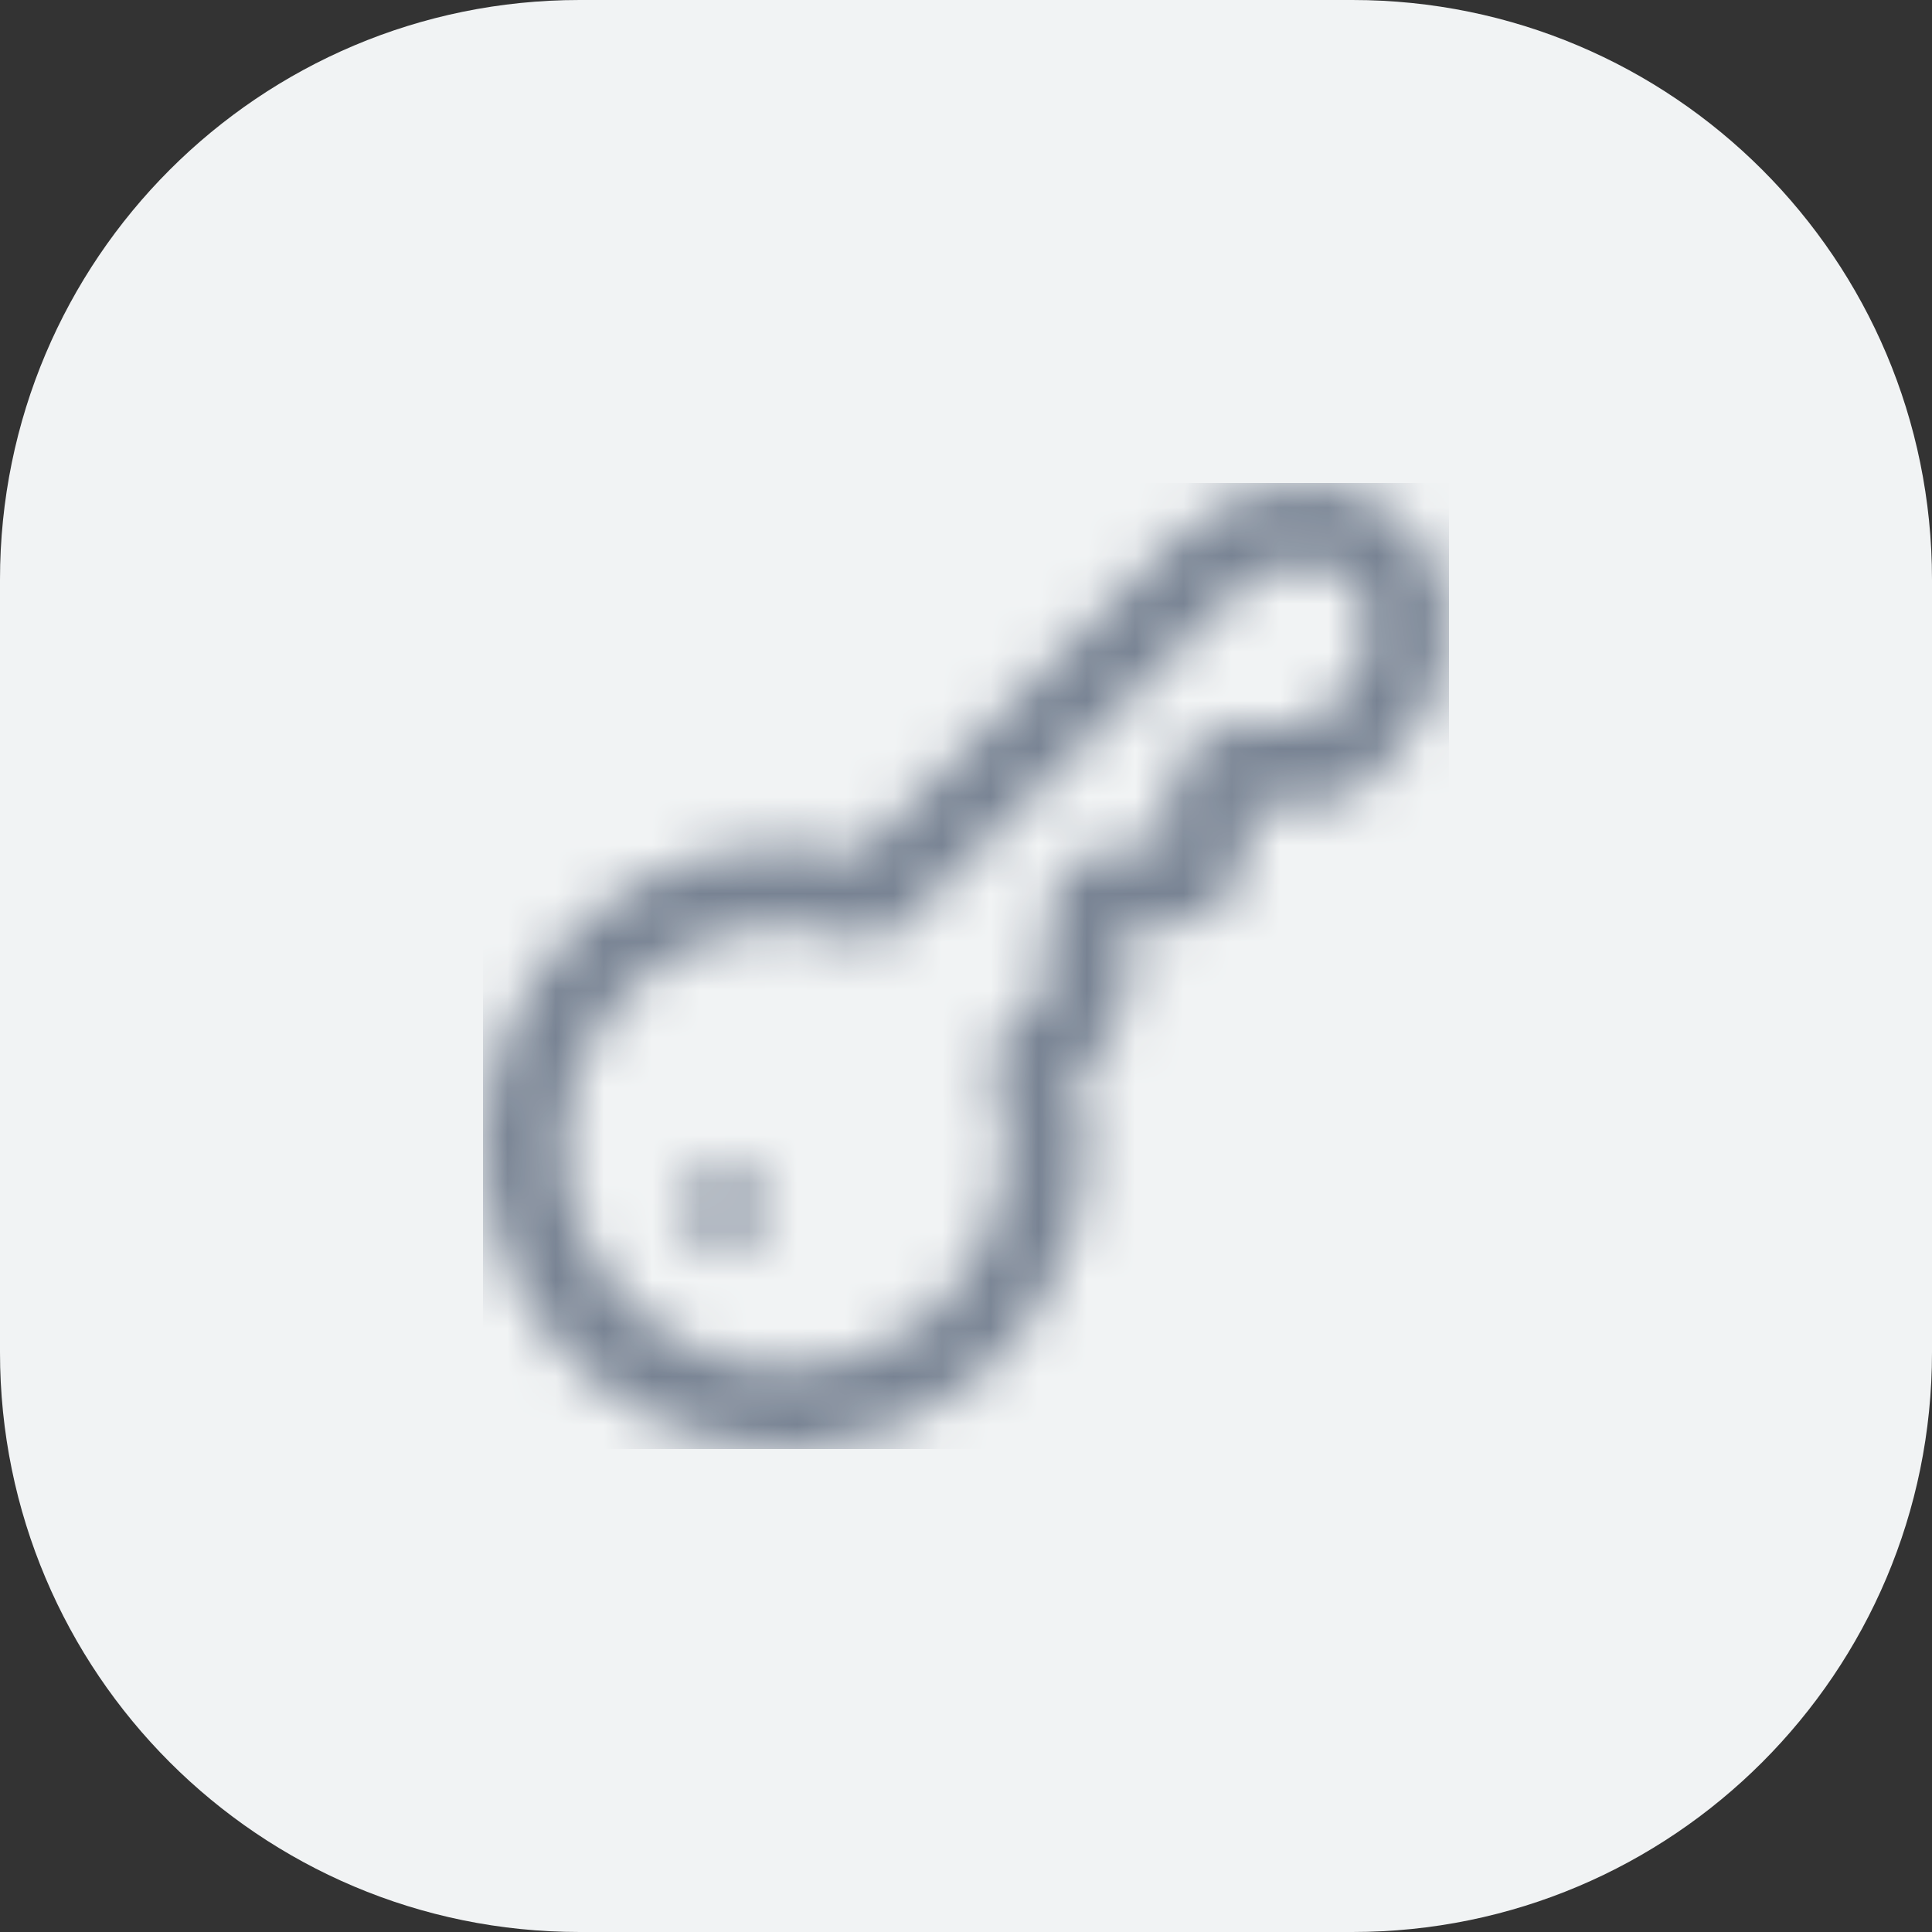
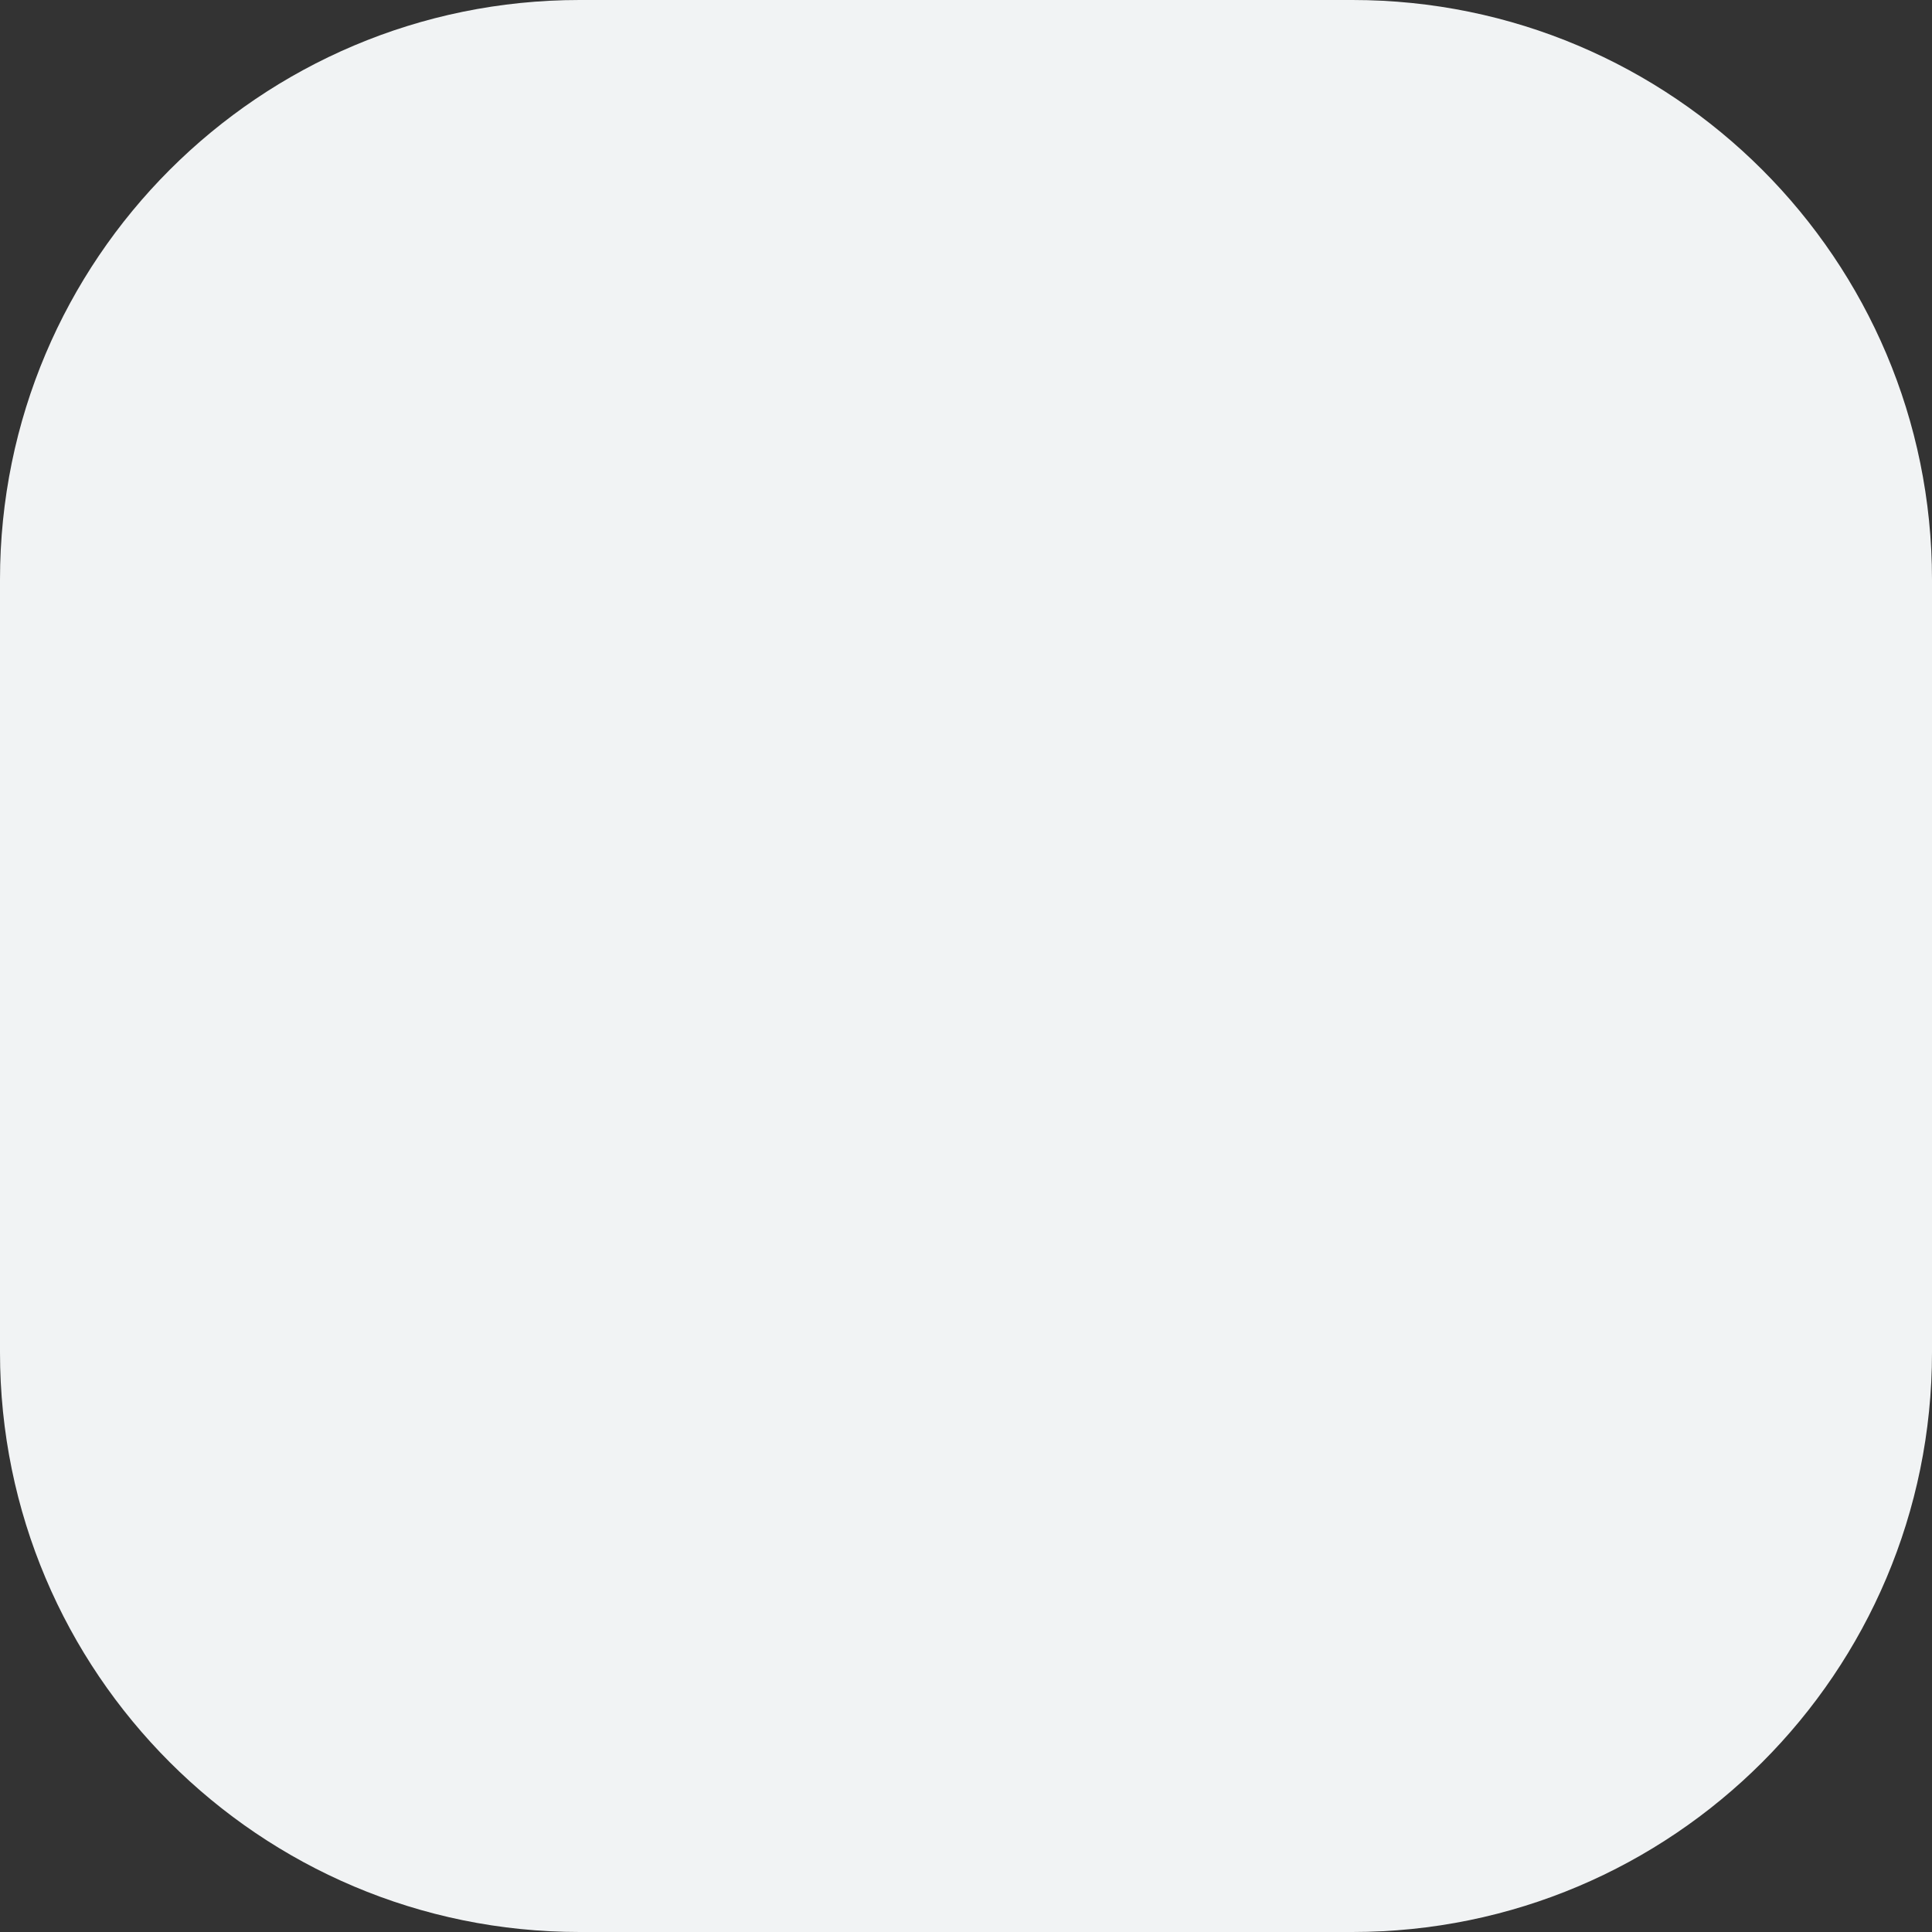
<svg xmlns="http://www.w3.org/2000/svg" width="40" height="40" viewBox="0 0 40 40" fill="none">
  <rect x="0" y="0" width="40" height="40" fill="#333333" stroke="none" />
  <path d="M0 12C0 5.373 5.373 0 12 0H28C34.627 0 40 5.373 40 12V28C40 34.627 34.627 40 28 40H12C5.373 40 0 34.627 0 28V12Z" fill="#F1F3F4" />
  <g clip-path="url(#clip0_2063_42712)">
    <mask id="mask0_2063_42712" style="mask-type:alpha" maskUnits="userSpaceOnUse" x="10" y="10" width="20" height="20">
      <g clip-path="url(#clip1_2063_42712)">
-         <path d="M16.254 30C14.746 29.999 13.289 29.452 12.151 28.461C11.014 27.469 10.274 26.1 10.067 24.606C9.861 23.112 10.201 21.593 11.027 20.33C11.852 19.067 13.106 18.146 14.558 17.735C15.613 17.433 16.73 17.419 17.792 17.695L24.382 11.107C24.732 10.755 25.148 10.476 25.607 10.285C26.065 10.095 26.557 9.998 27.053 10V10C27.835 10 28.584 10.311 29.136 10.863C29.689 11.416 30 12.165 30 12.946C30.001 13.443 29.904 13.934 29.714 14.393C29.524 14.852 29.245 15.268 28.893 15.619L28.334 16.179C28.02 16.49 27.597 16.665 27.155 16.666H25.834V17.5C25.834 17.942 25.658 18.366 25.345 18.678C25.033 18.991 24.609 19.166 24.167 19.166H23.334V20.488C23.334 20.707 23.291 20.924 23.207 21.126C23.124 21.328 23 21.512 22.845 21.666L22.303 22.208C22.581 23.27 22.567 24.387 22.264 25.441C21.923 26.643 21.231 27.715 20.277 28.521C19.323 29.327 18.149 29.83 16.908 29.965C16.691 29.988 16.473 29.999 16.254 30V30ZM16.254 19.166C15.401 19.165 14.565 19.403 13.839 19.852C13.113 20.3 12.527 20.943 12.147 21.706C11.767 22.47 11.607 23.325 11.686 24.175C11.765 25.024 12.08 25.835 12.595 26.515C13.11 27.195 13.804 27.719 14.6 28.026C15.396 28.333 16.262 28.412 17.101 28.253C17.939 28.095 18.716 27.706 19.346 27.129C19.975 26.553 20.431 25.812 20.662 24.991C20.922 24.088 20.893 23.127 20.578 22.241C20.527 22.093 20.519 21.934 20.554 21.781C20.589 21.629 20.666 21.489 20.777 21.379L21.667 20.488V19.166C21.667 18.724 21.842 18.3 22.155 17.988C22.468 17.675 22.892 17.5 23.334 17.5H24.167V16.666C24.167 16.224 24.342 15.8 24.655 15.488C24.968 15.175 25.391 14.999 25.834 14.999H27.155L27.715 14.44C27.912 14.244 28.068 14.011 28.174 13.755C28.28 13.498 28.334 13.224 28.334 12.946C28.333 12.607 28.198 12.282 27.959 12.042C27.719 11.802 27.394 11.667 27.054 11.666C26.777 11.665 26.502 11.72 26.245 11.826C25.989 11.932 25.756 12.088 25.56 12.285L18.618 19.227C18.507 19.338 18.367 19.415 18.214 19.45C18.062 19.485 17.902 19.476 17.754 19.424C17.271 19.254 16.762 19.167 16.25 19.166H16.254ZM14.167 25C14.167 25.164 14.216 25.326 14.307 25.462C14.399 25.599 14.529 25.706 14.681 25.769C14.834 25.832 15.001 25.849 15.163 25.817C15.324 25.785 15.473 25.705 15.589 25.589C15.706 25.472 15.785 25.324 15.818 25.162C15.85 25 15.833 24.833 15.77 24.681C15.707 24.528 15.6 24.398 15.463 24.307C15.326 24.215 15.165 24.166 15 24.166C14.779 24.166 14.567 24.254 14.411 24.41C14.255 24.567 14.167 24.779 14.167 25Z" fill="#4D5868" />
-       </g>
+         </g>
    </mask>
    <g mask="url(#mask0_2063_42712)">
-       <rect x="10" y="10" width="20" height="20" fill="#788393" />
-     </g>
+       </g>
  </g>
  <defs>
    <clipPath id="clip0_2063_42712">
-       <rect width="20" height="20" fill="white" transform="translate(10 10)" />
-     </clipPath>
+       </clipPath>
    <clipPath id="clip1_2063_42712">
-       <rect width="20" height="20" fill="white" transform="translate(10 10)" />
-     </clipPath>
+       </clipPath>
  </defs>
</svg>